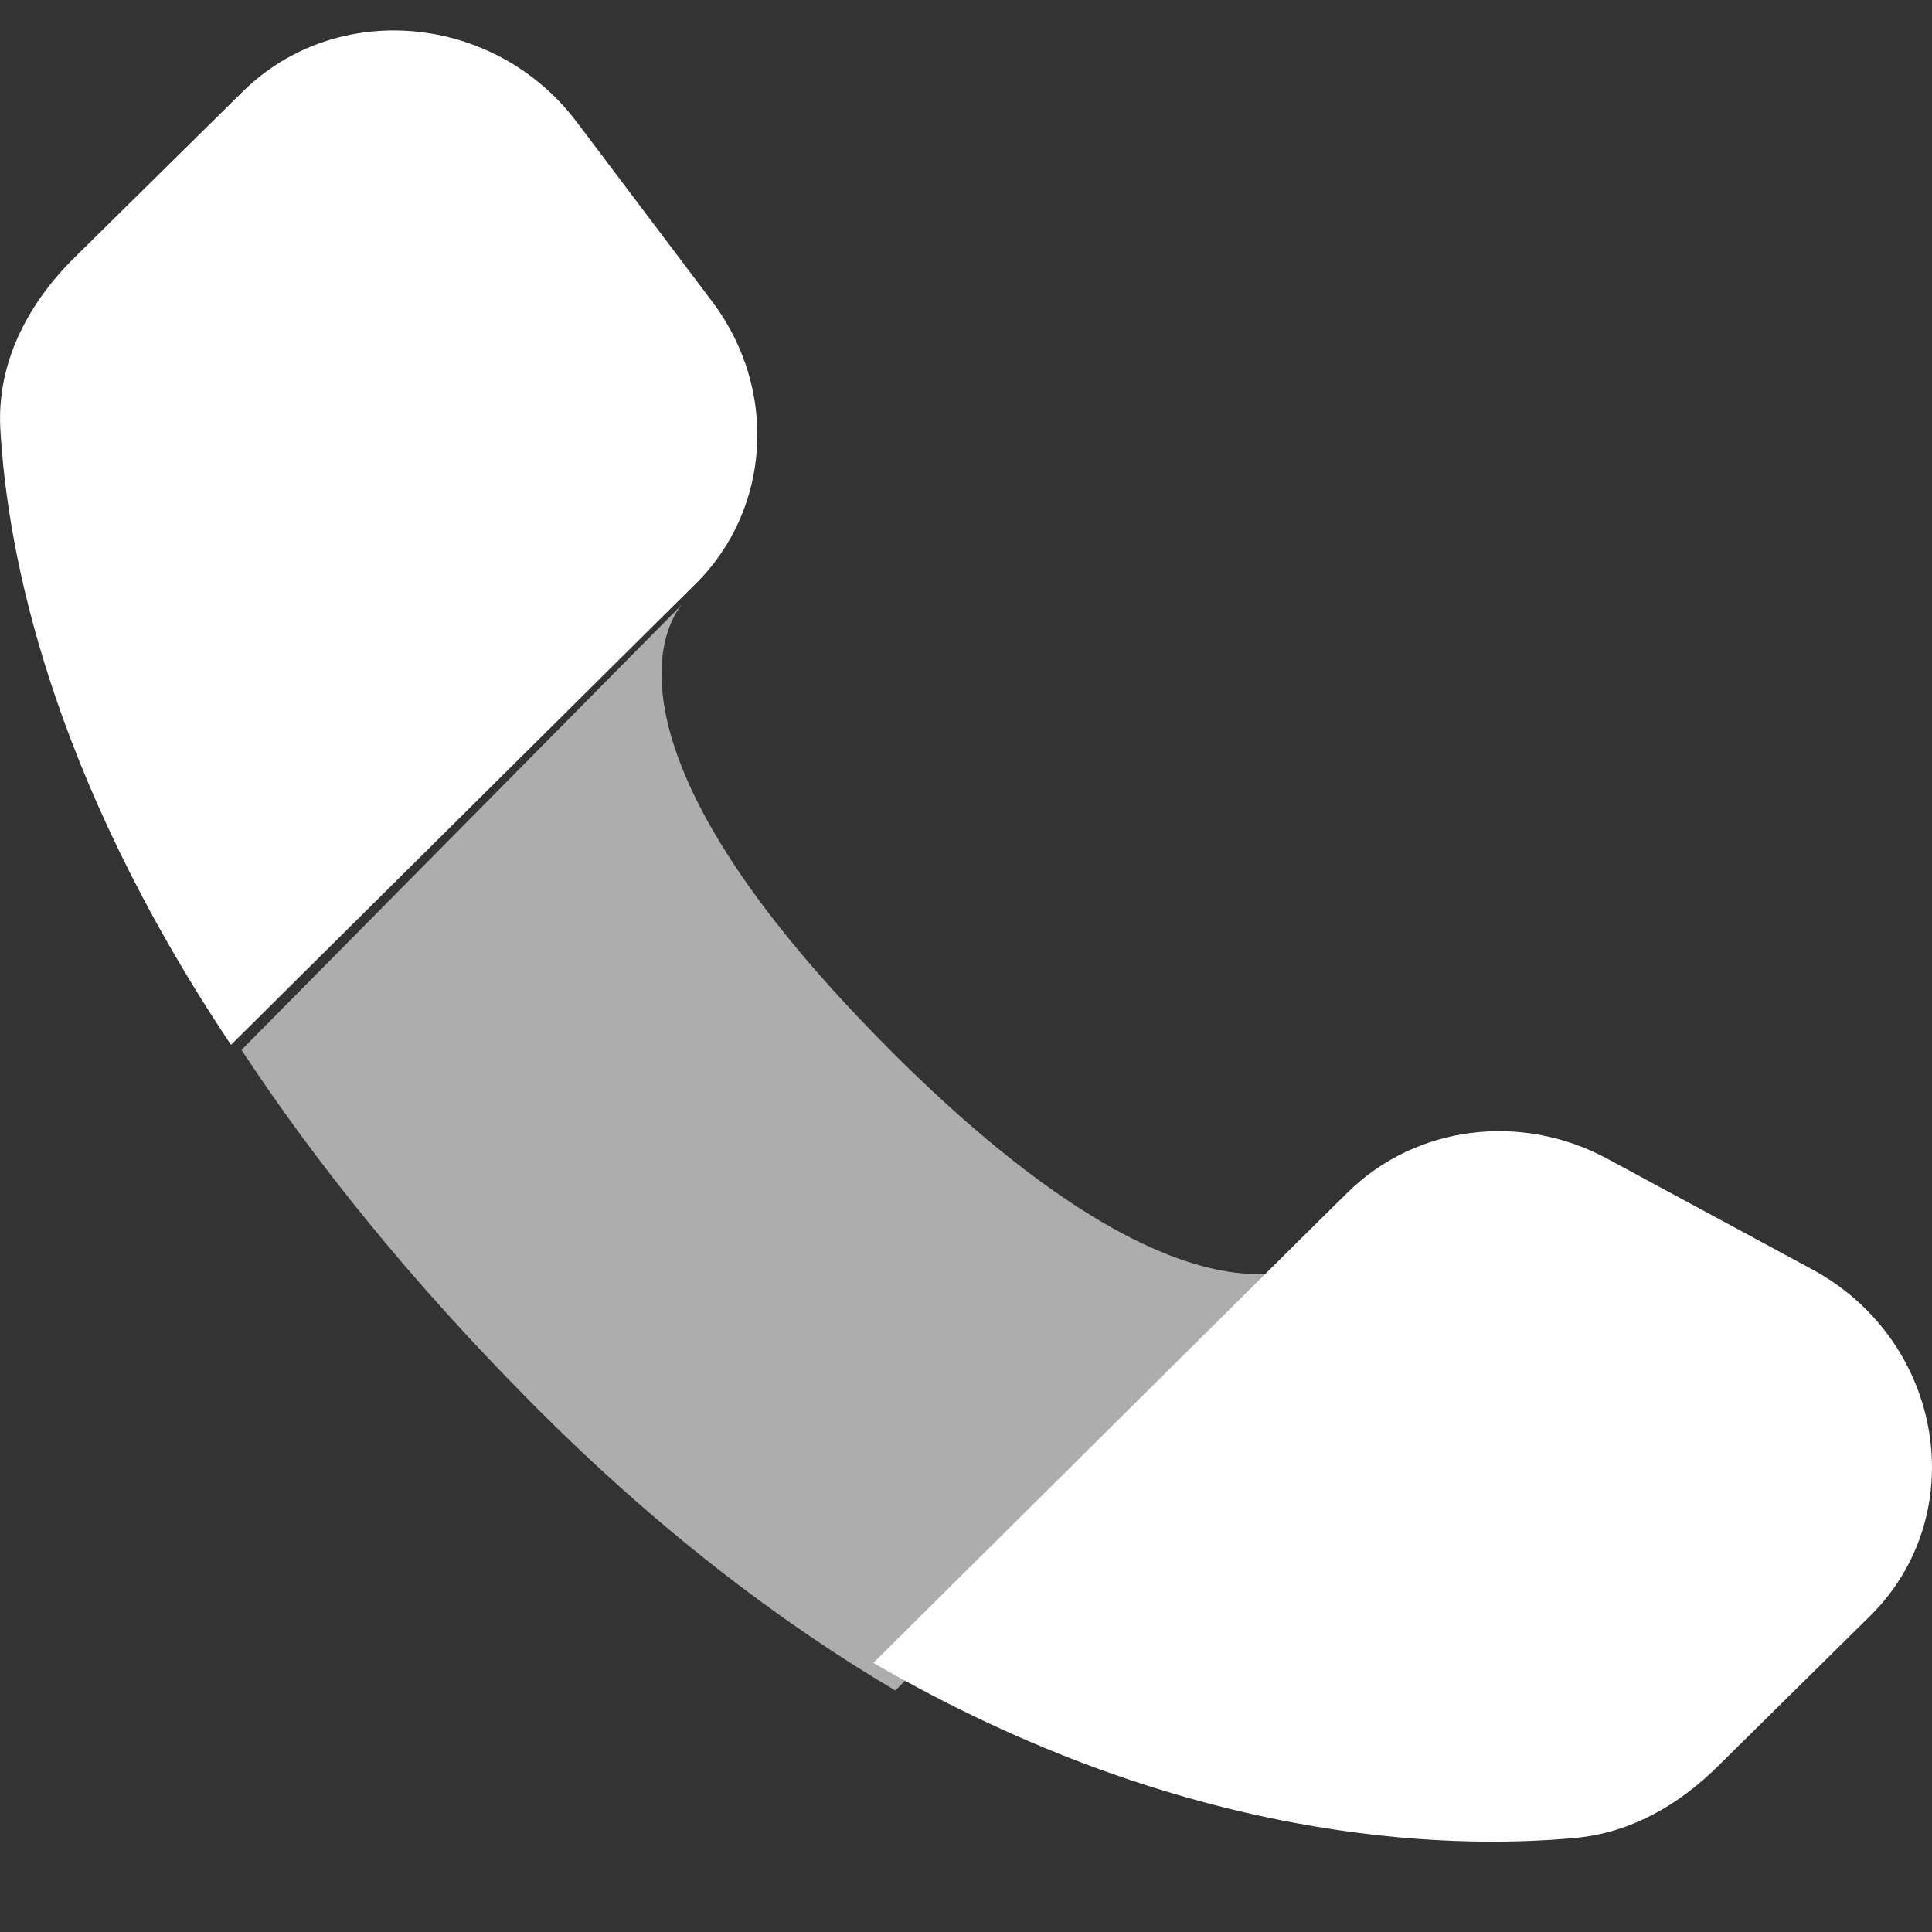
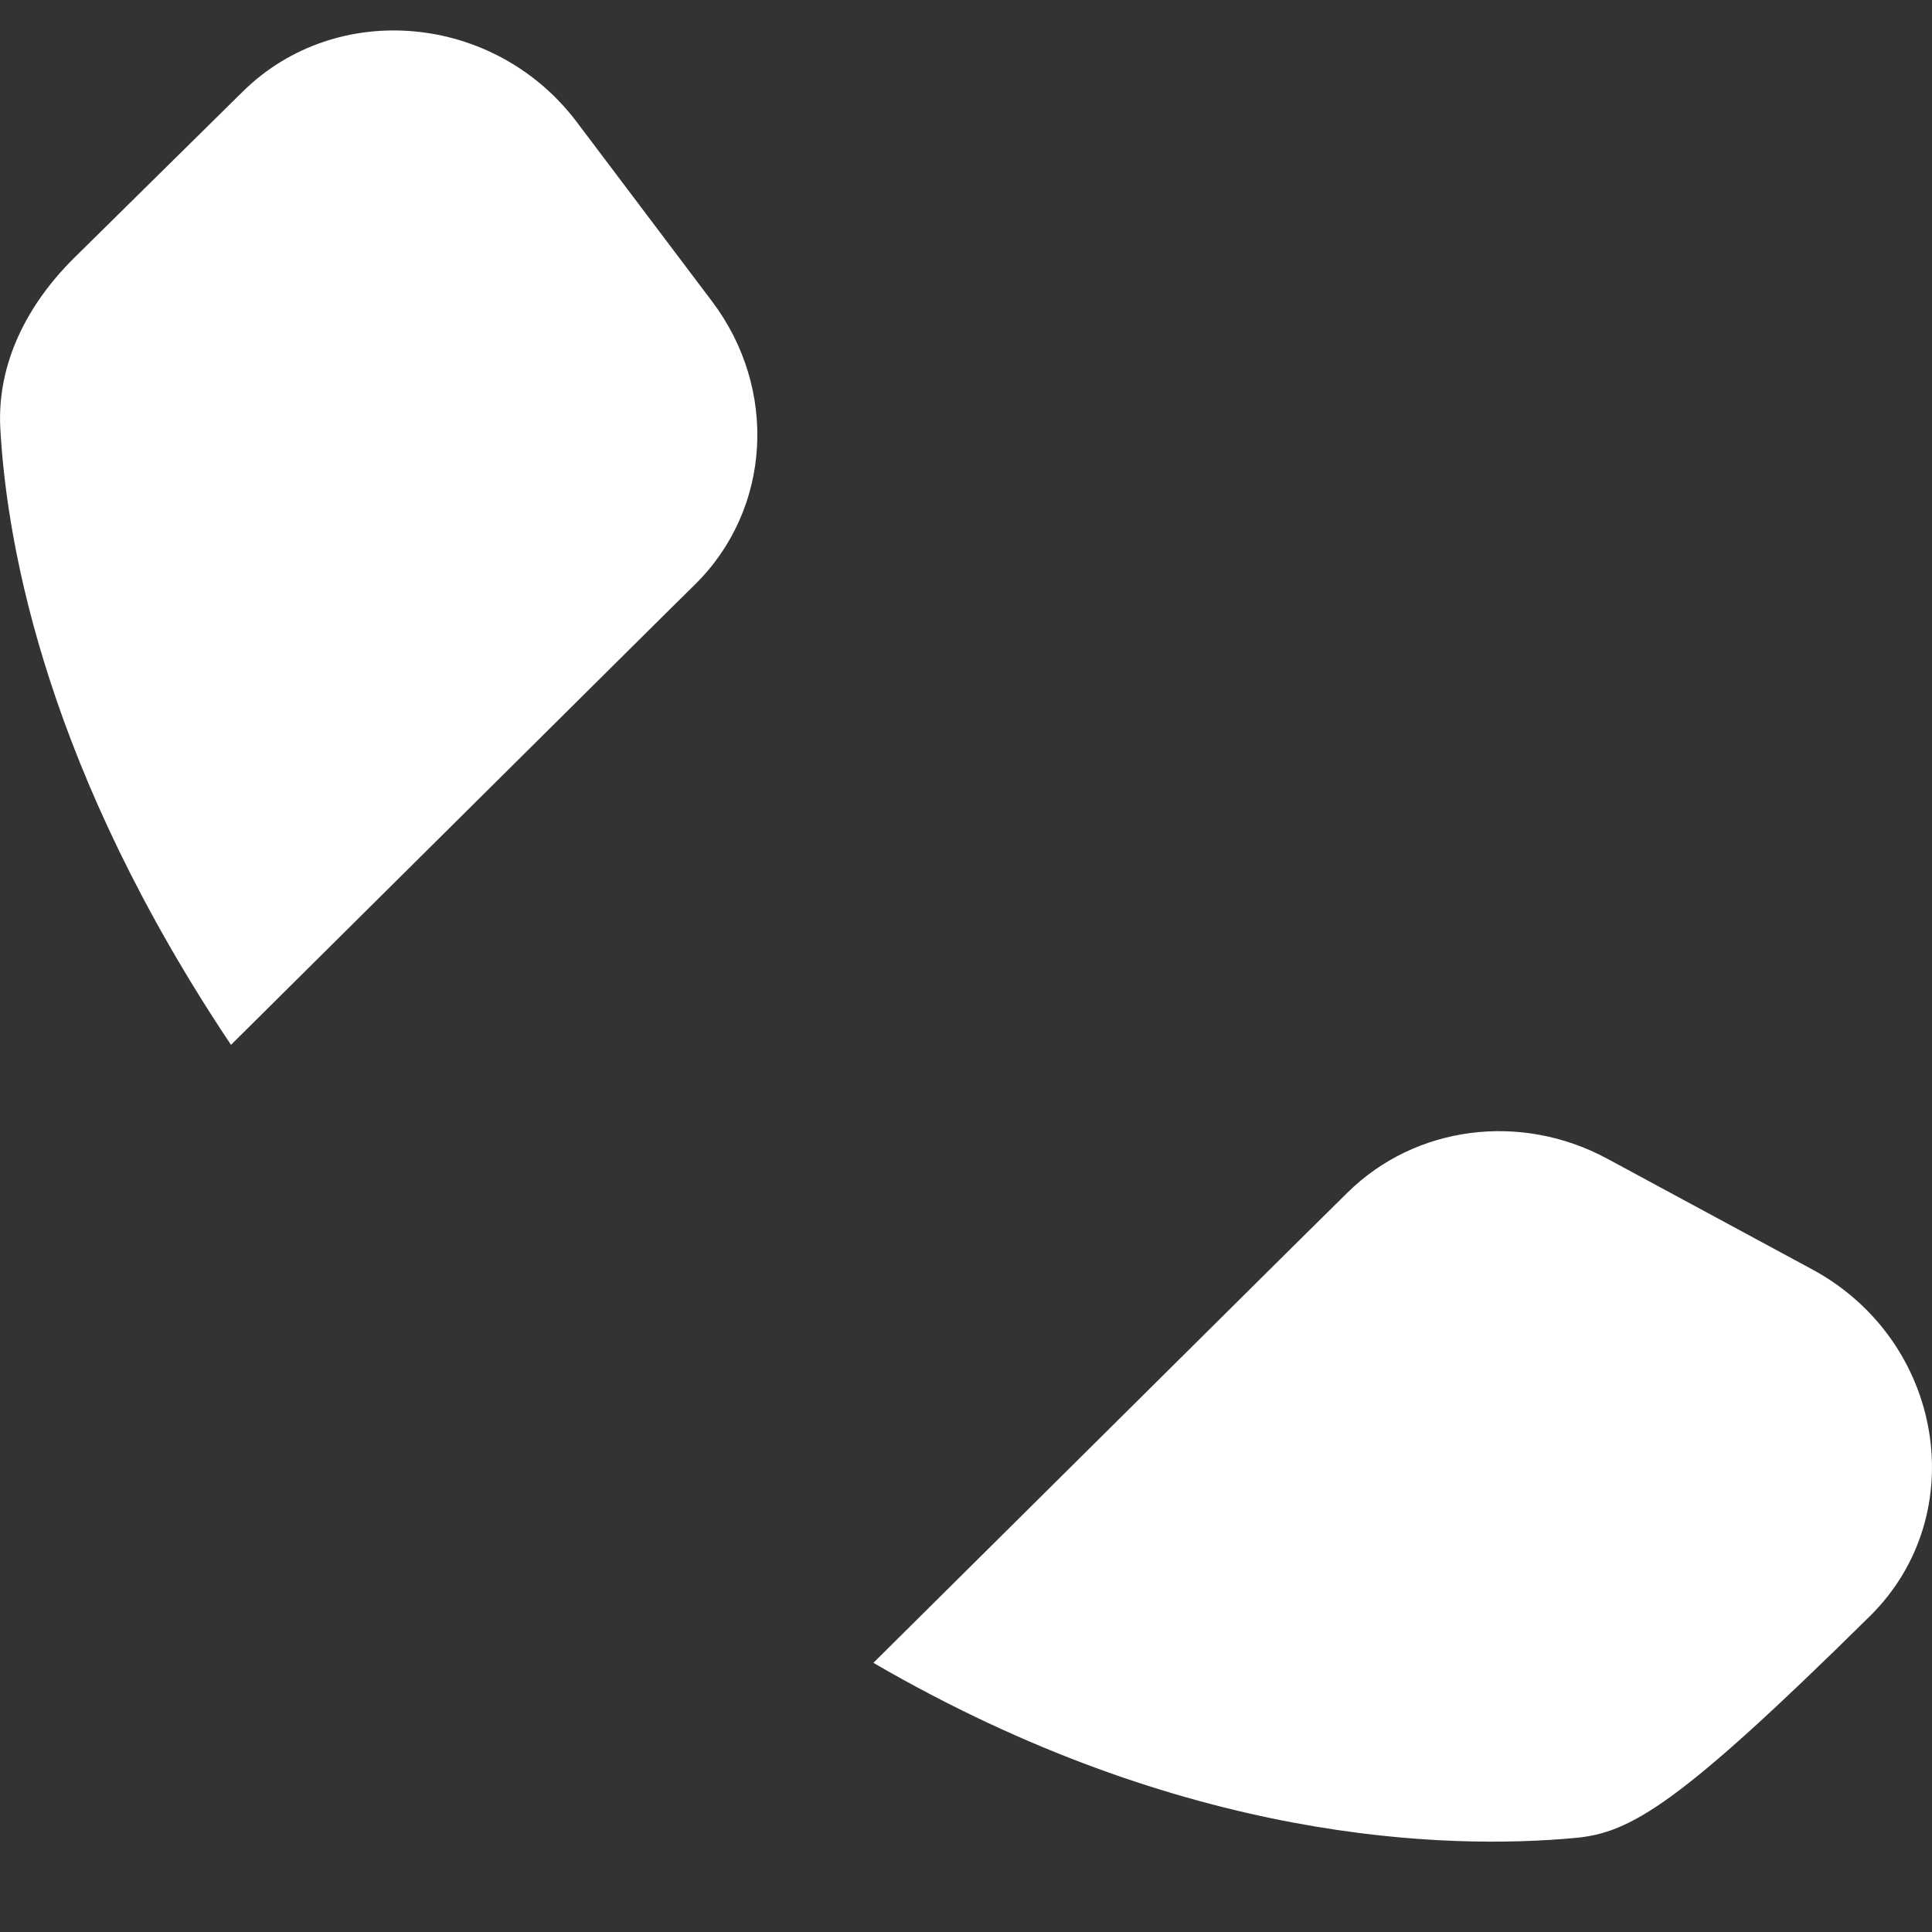
<svg xmlns="http://www.w3.org/2000/svg" width="16" height="16" viewBox="0 0 16 16" fill="none">
  <rect x="0" y="0" width="16" height="16" fill="#333333" stroke="none" />
-   <path fill-rule="evenodd" clip-rule="evenodd" d="M10.756 10.275L11.161 9.875C11.721 9.323 12.593 9.209 13.309 9.595L15.007 10.512C16.098 11.101 16.338 12.543 15.486 13.384L14.224 14.63C13.902 14.948 13.504 15.179 13.045 15.221C11.986 15.319 9.806 15.266 7.233 13.771L10.756 10.275ZM5.503 5.09L5.758 4.838C6.386 4.218 6.446 3.223 5.897 2.496L4.777 1.011C4.098 0.111 2.787 -0.008 2.01 0.759L0.614 2.136C0.229 2.517 -0.029 3.009 0.003 3.556C0.06 4.562 0.405 6.398 1.913 8.653L5.503 5.09Z" fill="white" />
-   <path opacity="0.6" d="M7.348 8.672C4.683 5.993 5.647 5.006 5.654 5L2 8.695C2.603 9.613 3.389 10.598 4.41 11.626C5.441 12.663 6.454 13.432 7.415 14L11 10.376C11 10.376 10.021 11.36 7.348 8.673" fill="white" />
+   <path fill-rule="evenodd" clip-rule="evenodd" d="M10.756 10.275L11.161 9.875C11.721 9.323 12.593 9.209 13.309 9.595L15.007 10.512C16.098 11.101 16.338 12.543 15.486 13.384C13.902 14.948 13.504 15.179 13.045 15.221C11.986 15.319 9.806 15.266 7.233 13.771L10.756 10.275ZM5.503 5.09L5.758 4.838C6.386 4.218 6.446 3.223 5.897 2.496L4.777 1.011C4.098 0.111 2.787 -0.008 2.01 0.759L0.614 2.136C0.229 2.517 -0.029 3.009 0.003 3.556C0.06 4.562 0.405 6.398 1.913 8.653L5.503 5.09Z" fill="white" />
</svg>